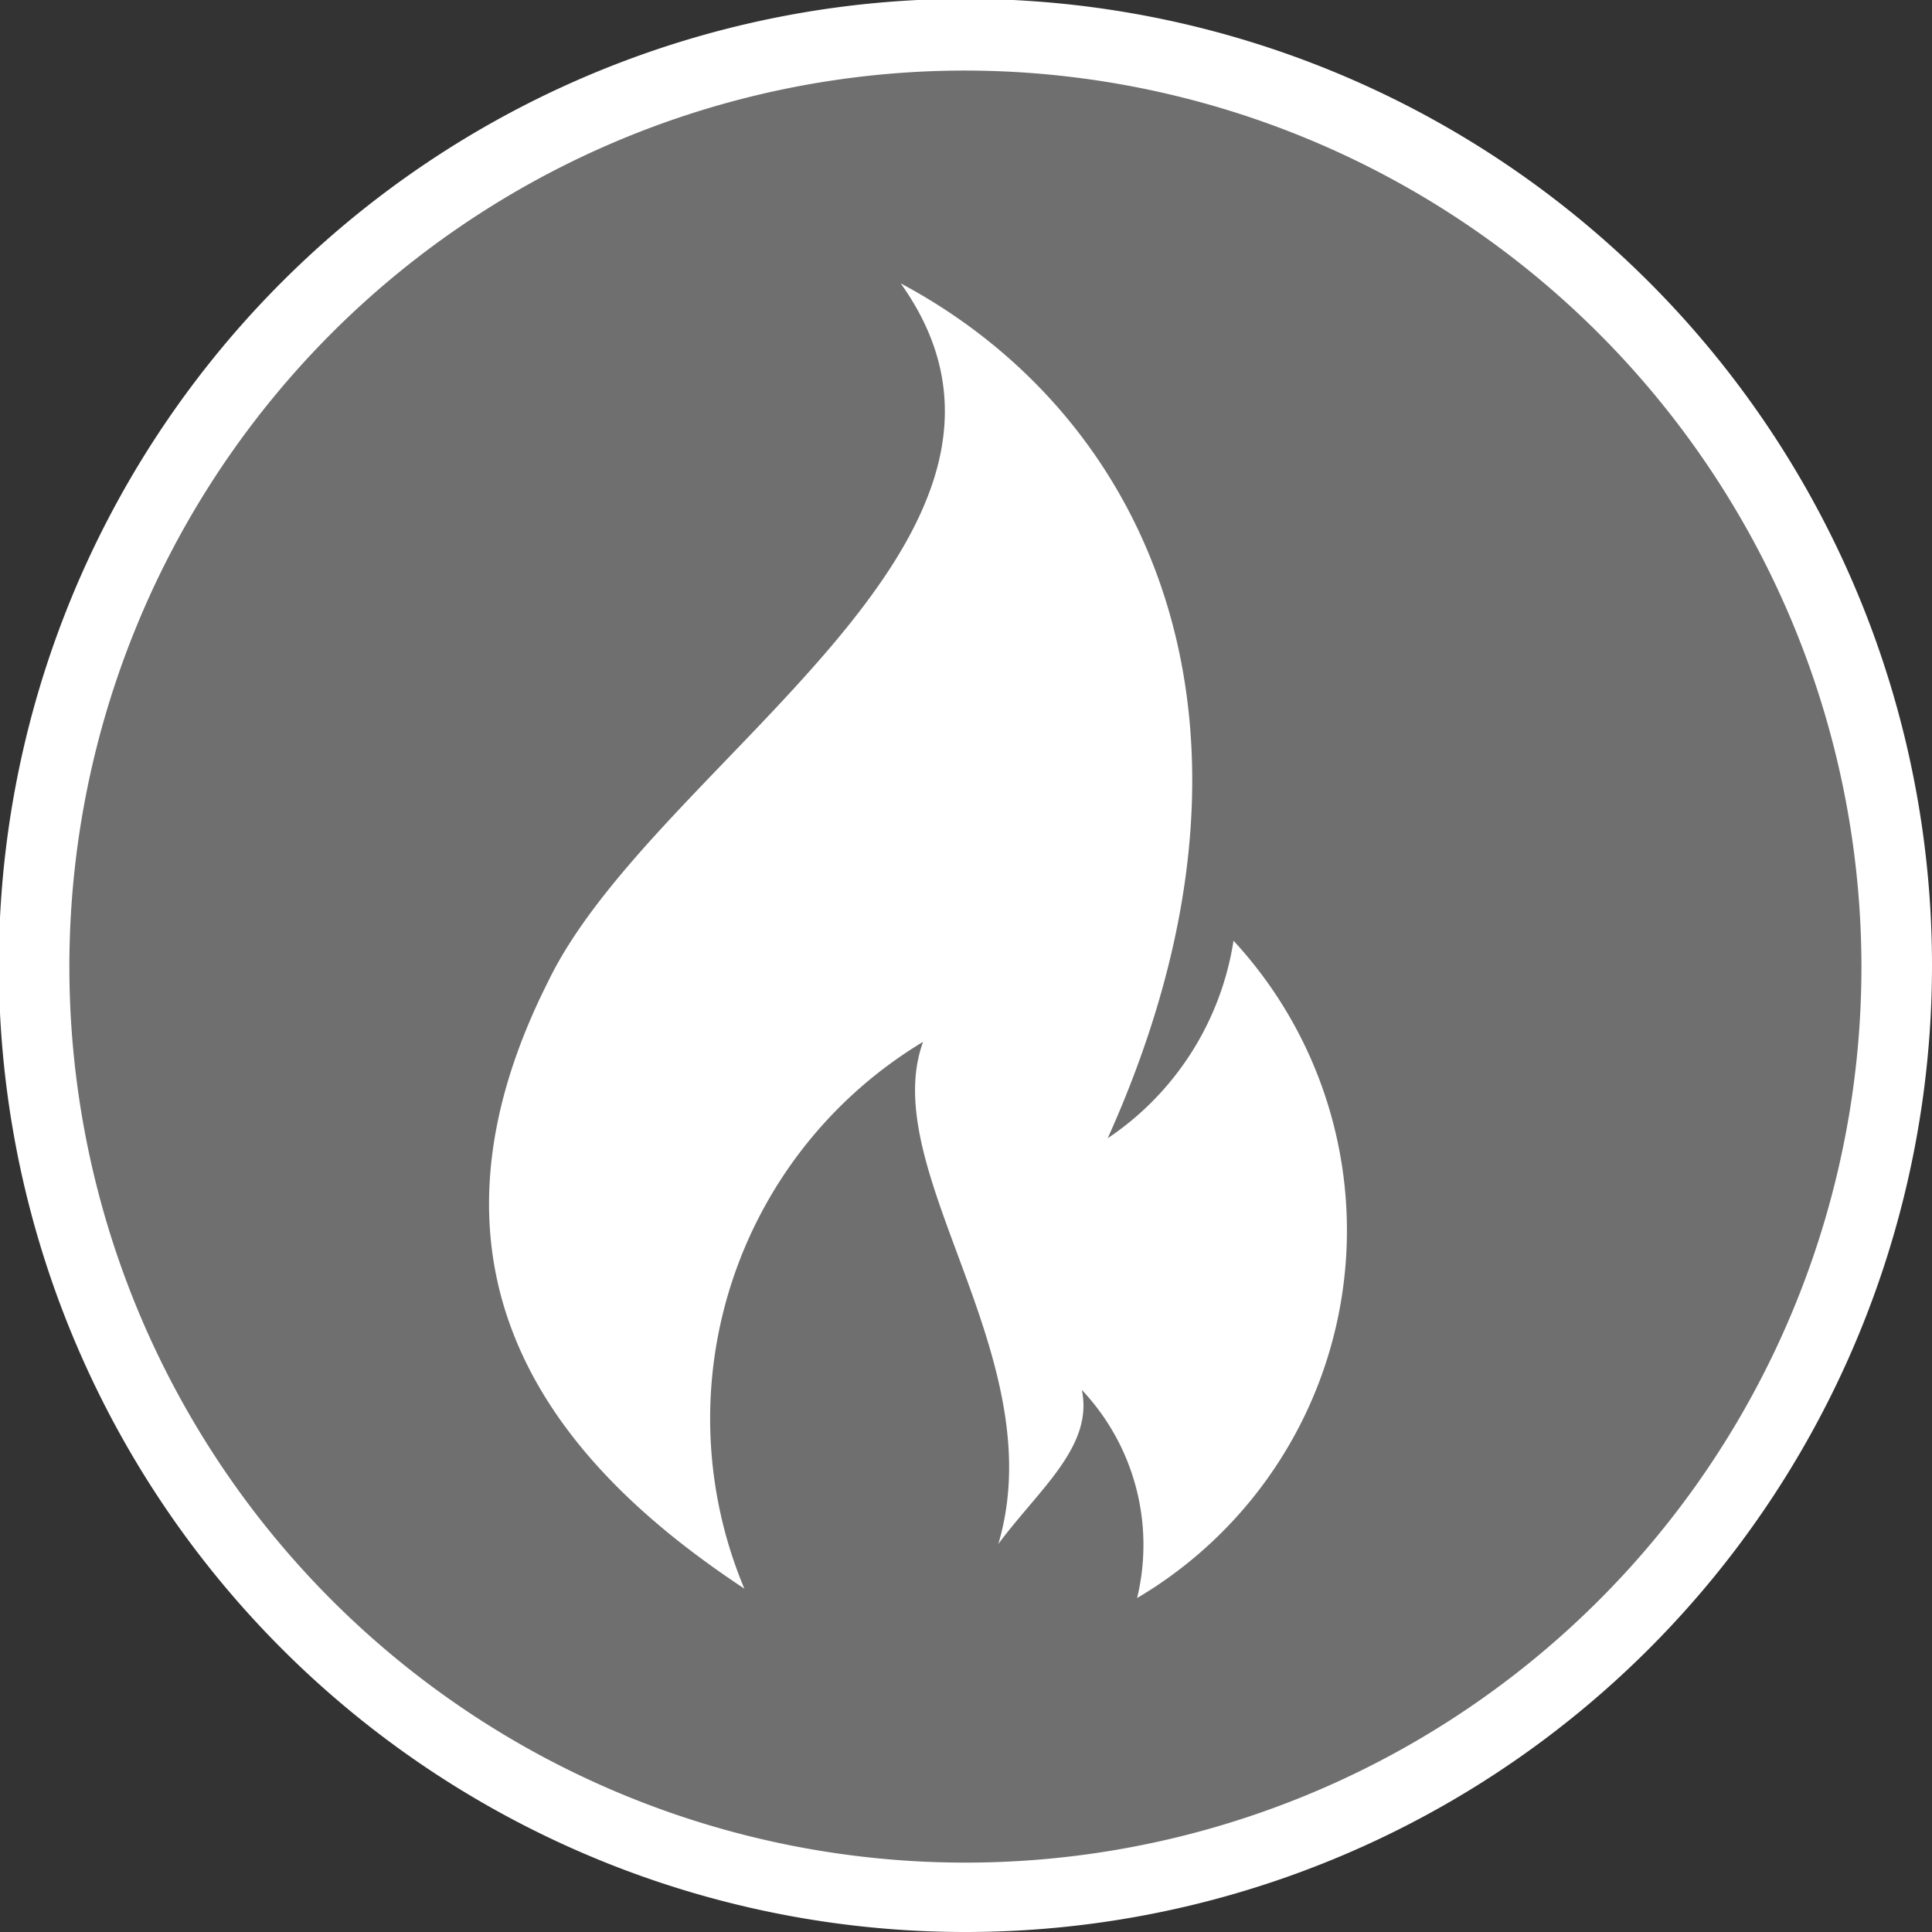
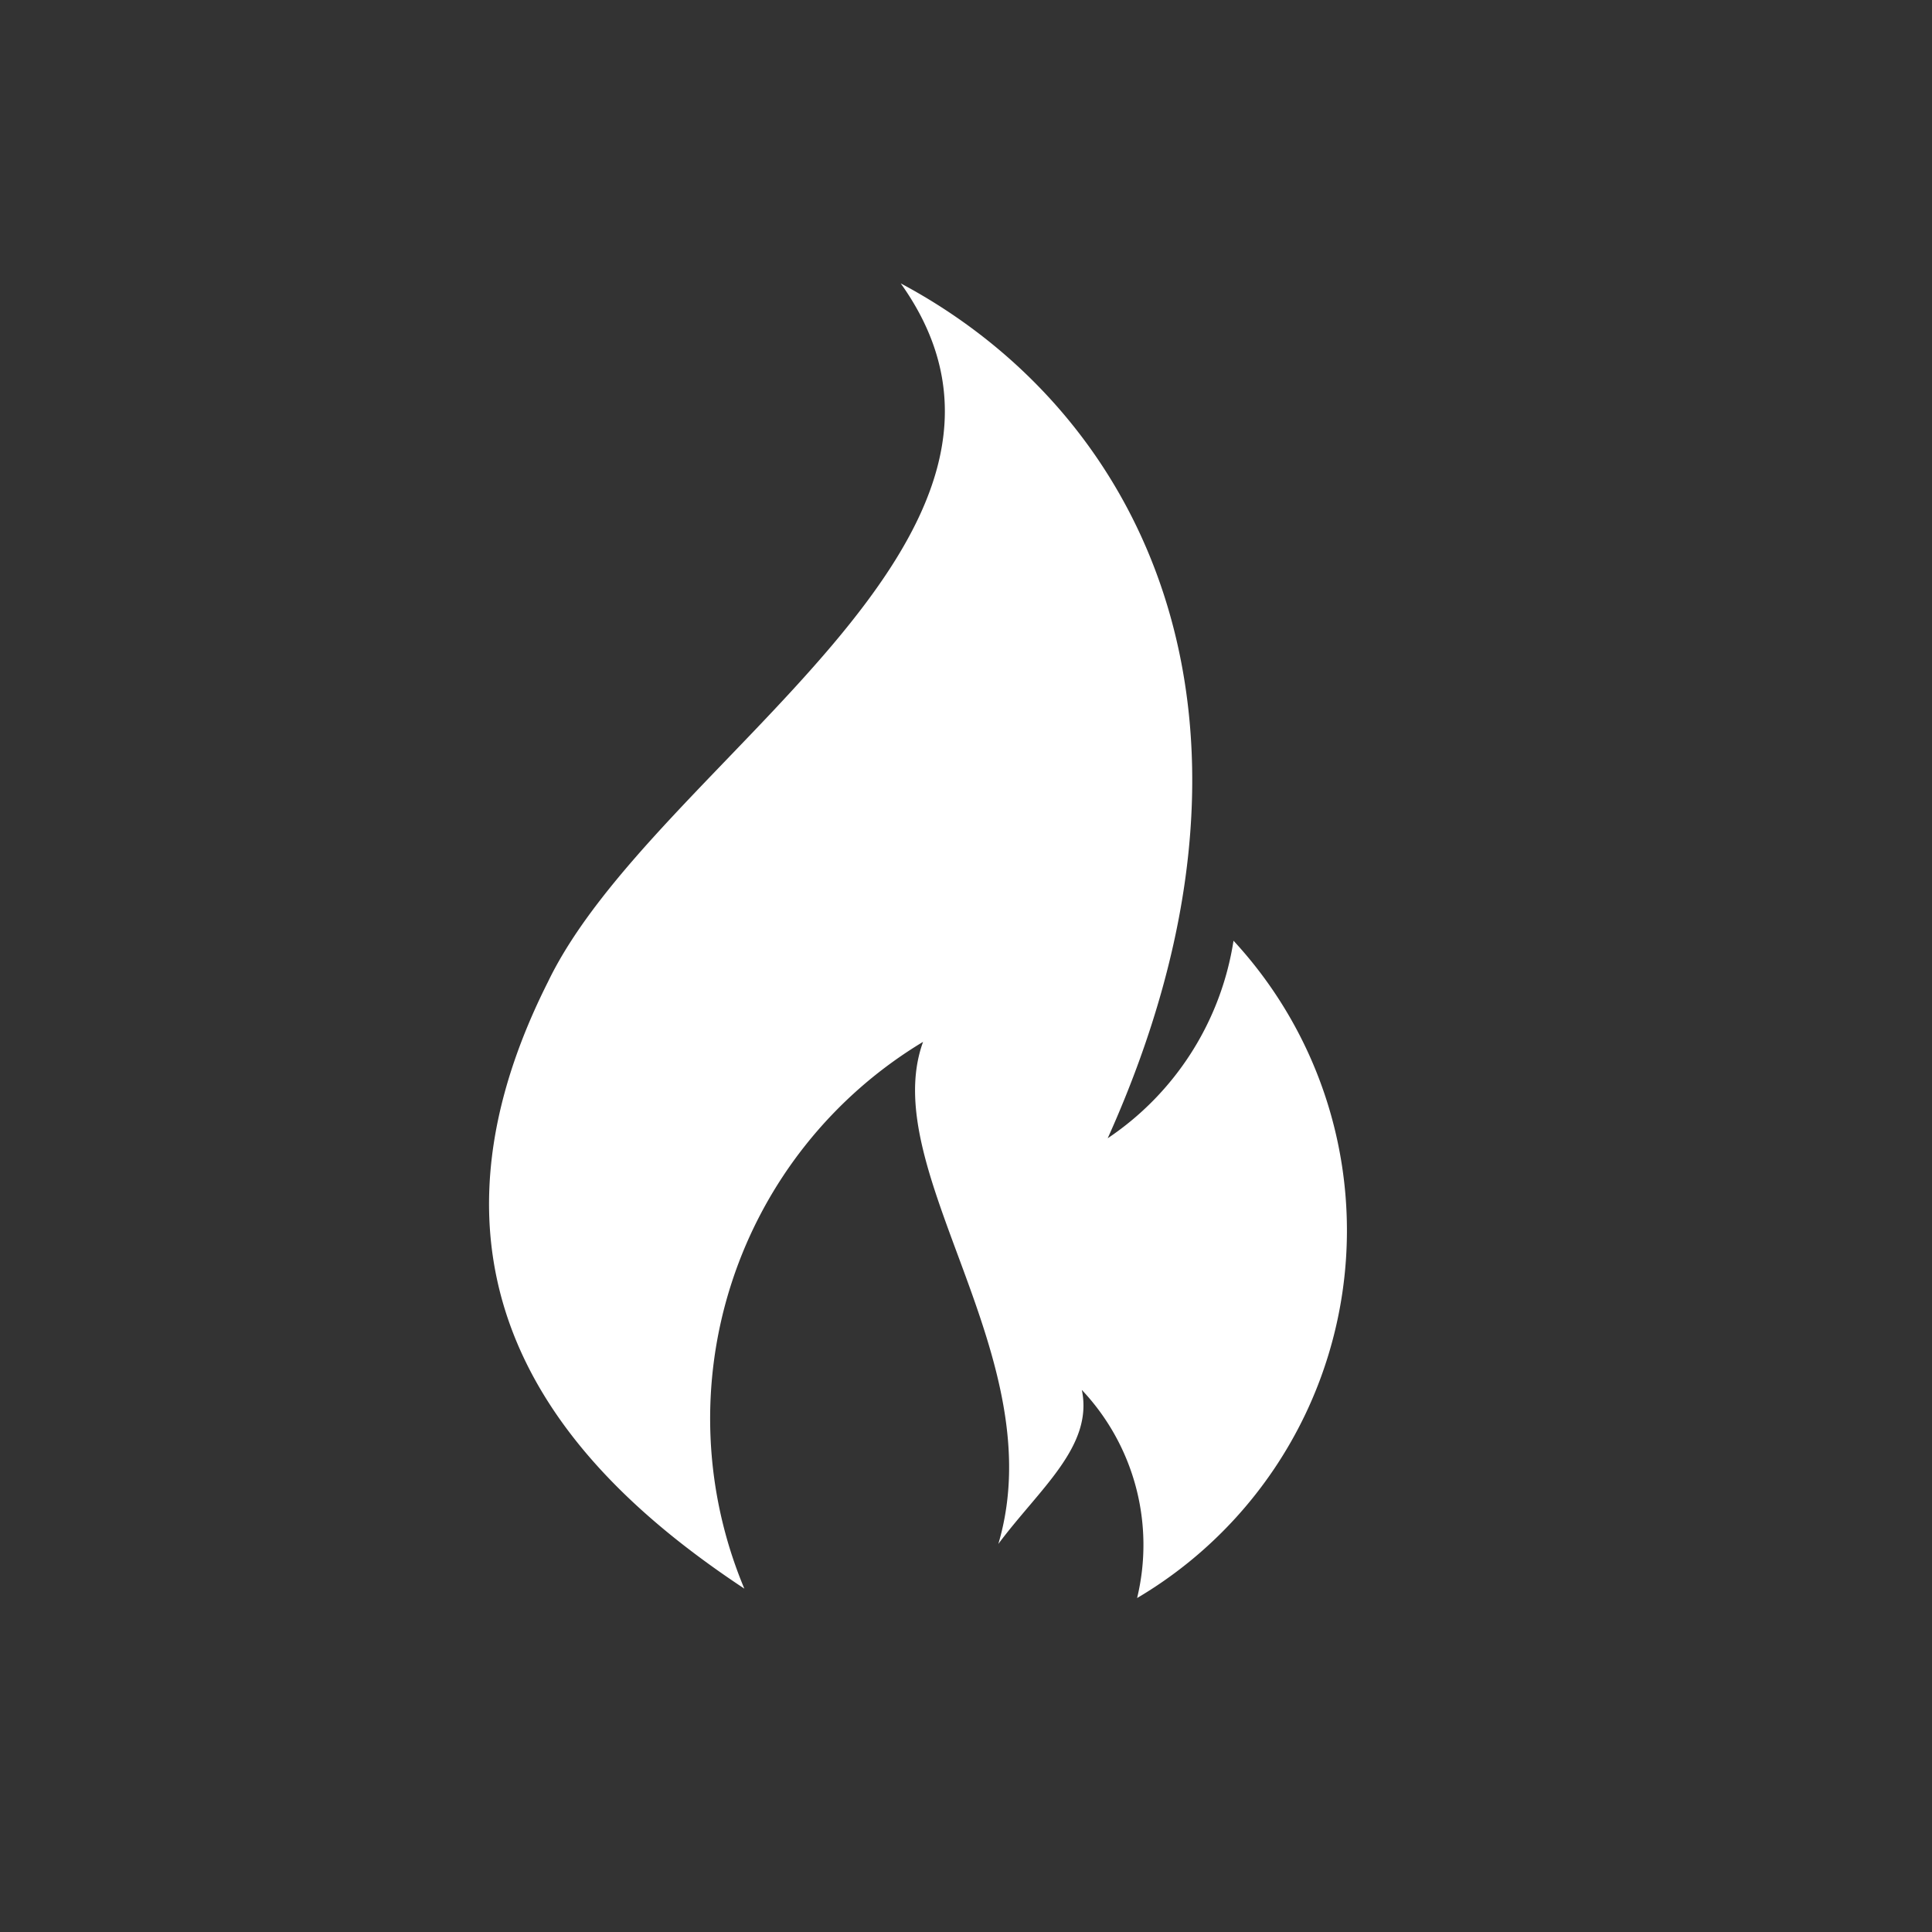
<svg xmlns="http://www.w3.org/2000/svg" viewBox="0 0 16.43 16.43">
  <rect x="0" y="0" width="16.43" height="16.43" fill="#333333" stroke="none" />
  <defs>
    <style>.cls-1{fill:#706f6f;}.cls-2{fill:#fff;}</style>
  </defs>
  <g id="Ebene_2" data-name="Ebene 2">
    <g id="Piktogramme_inaktiv" data-name="Piktogramme inaktiv">
      <g id="Feuer">
-         <path class="cls-1" d="M8.22,16.13A7.92,7.92,0,1,0,.3,8.22a7.91,7.91,0,0,0,7.92,7.91" />
-         <path class="cls-2" d="M8.22,16.43a8.22,8.22,0,1,1,8.21-8.21A8.22,8.22,0,0,1,8.22,16.43ZM8.22.6a7.62,7.62,0,1,0,7.61,7.62A7.63,7.63,0,0,0,8.22.6Z" />
        <path class="cls-2" d="M10.49,8A2.48,2.48,0,0,1,9.42,9.68C11,6.17,9.78,3.54,7.66,2.41c1.54,2.16-2.1,4.07-3,5.94-1.34,2.66.28,4.24,1.67,5.16A3.74,3.74,0,0,1,7.85,8.86c-.4,1.1,1.11,2.68.64,4.27.35-.47.81-.83.71-1.31a1.92,1.92,0,0,1,.47,1.77A3.63,3.63,0,0,0,10.49,8" />
      </g>
    </g>
  </g>
</svg>